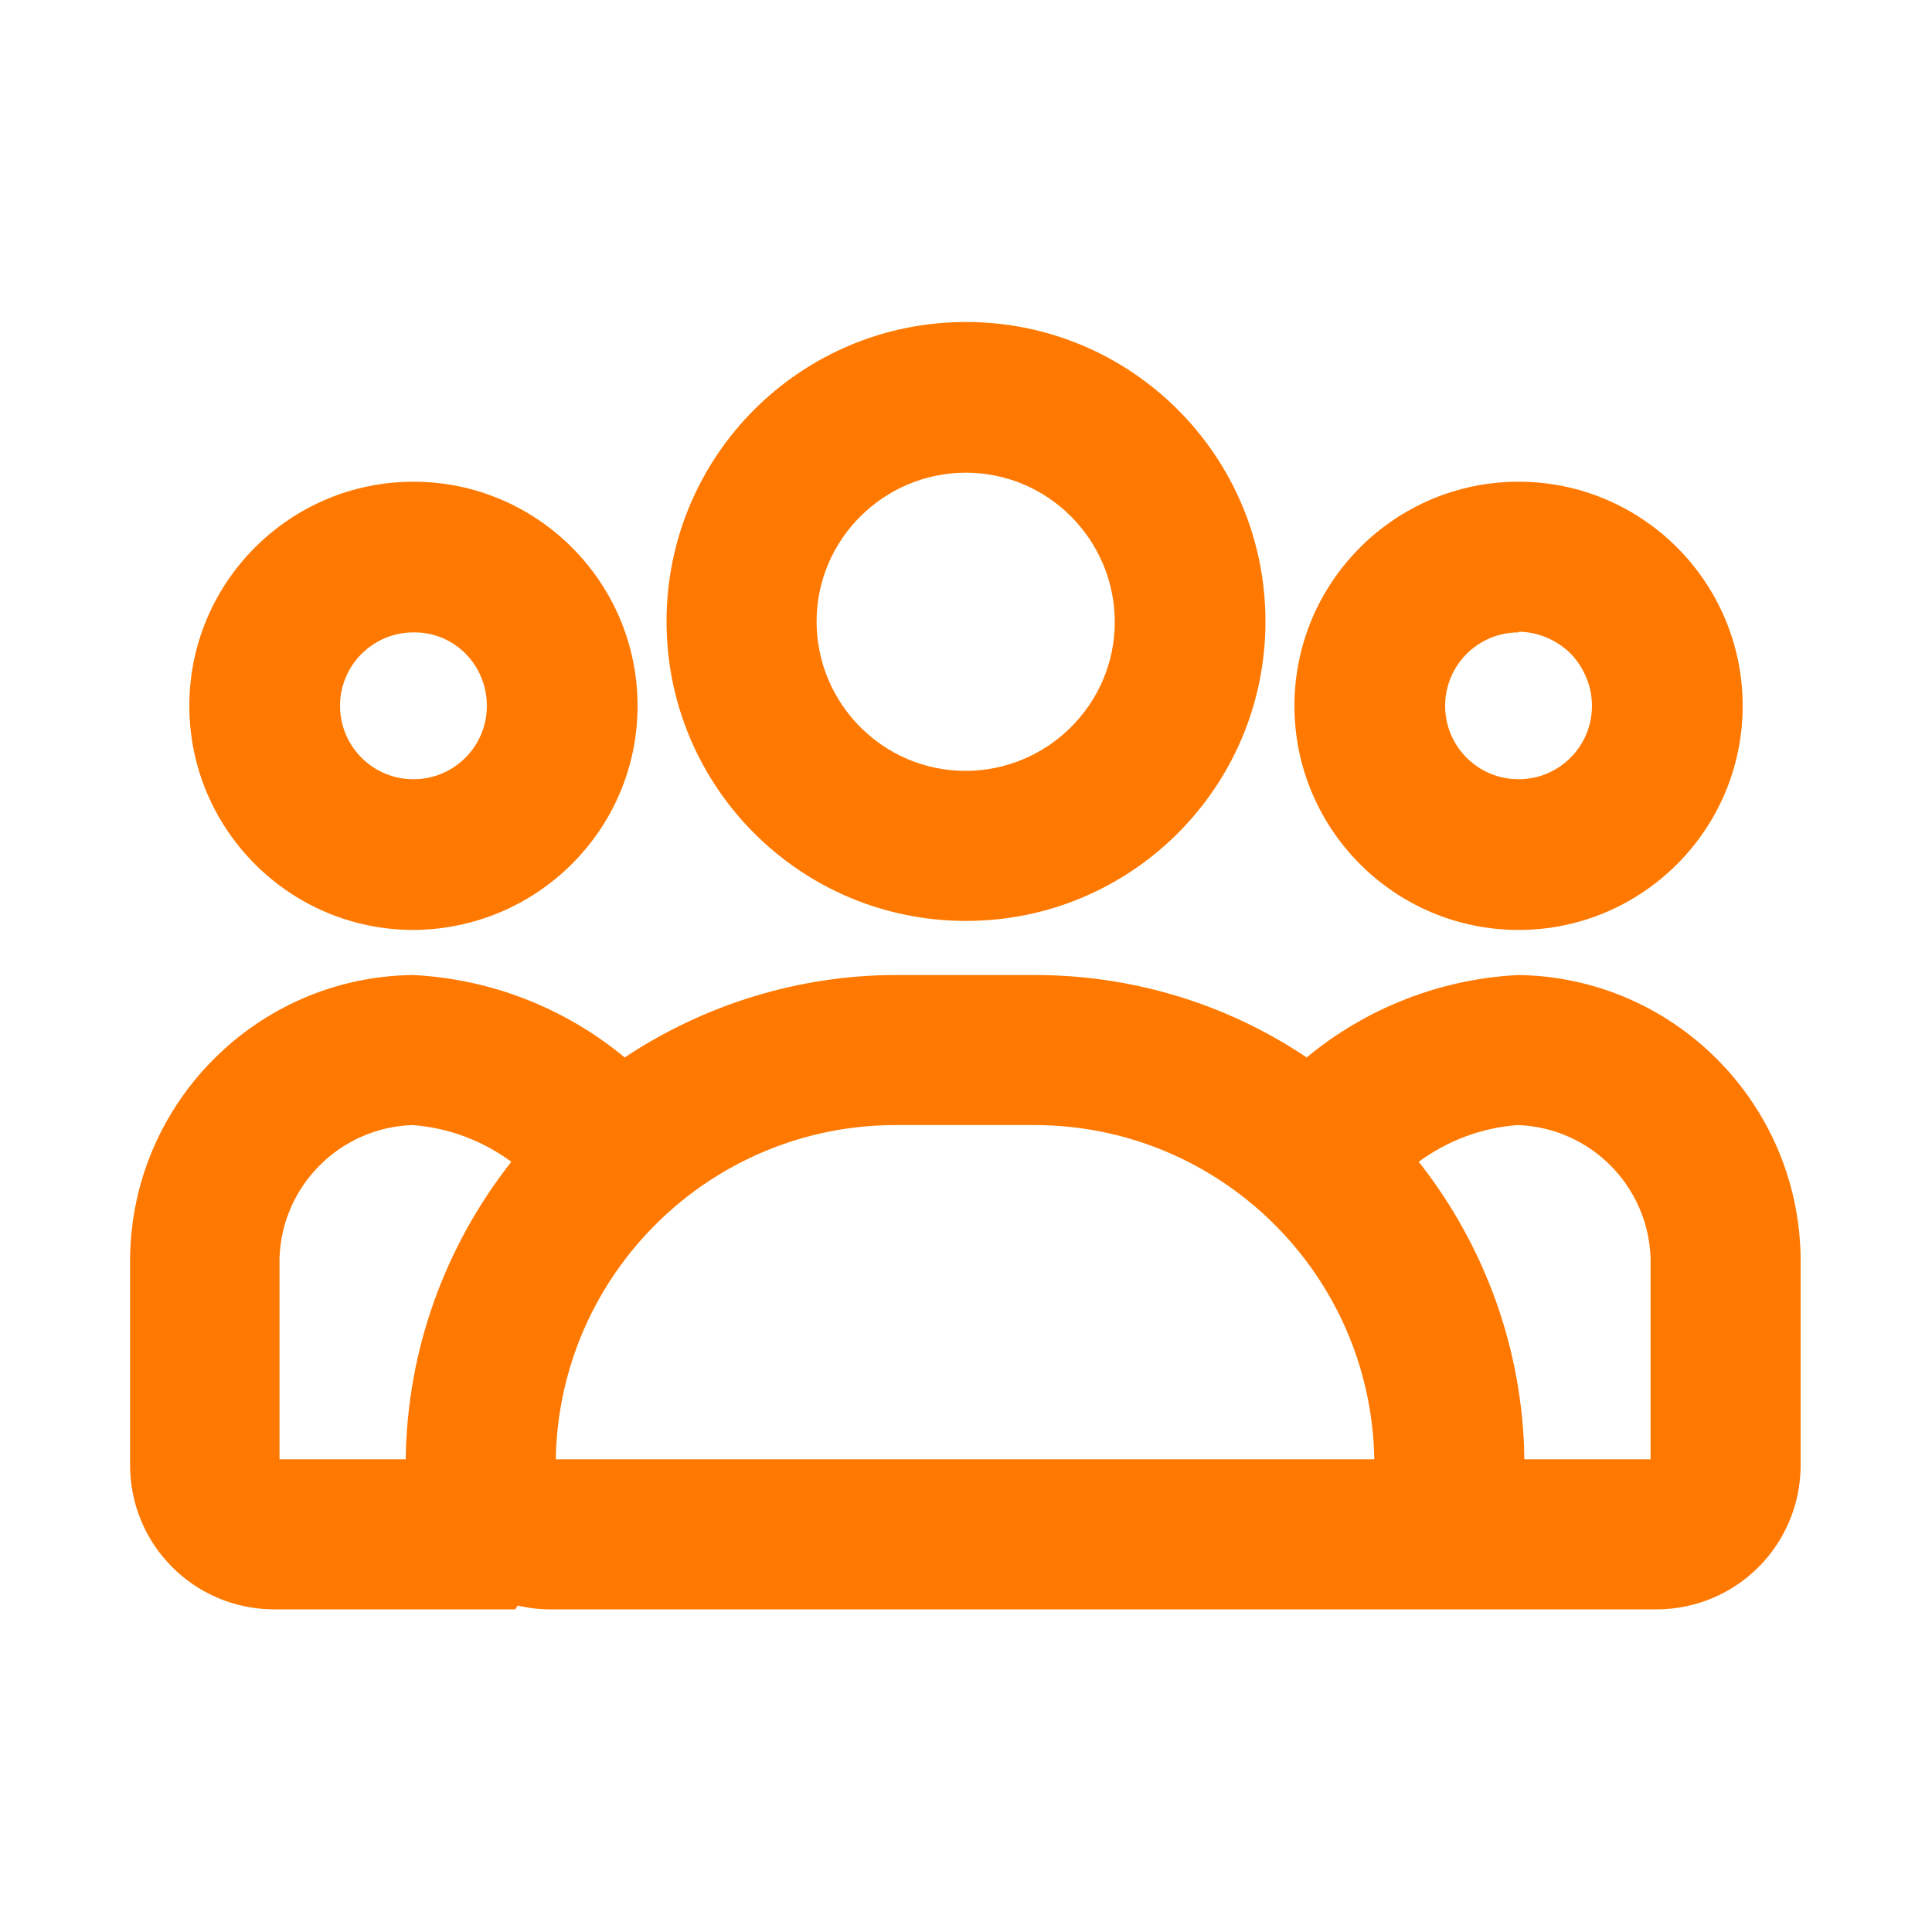
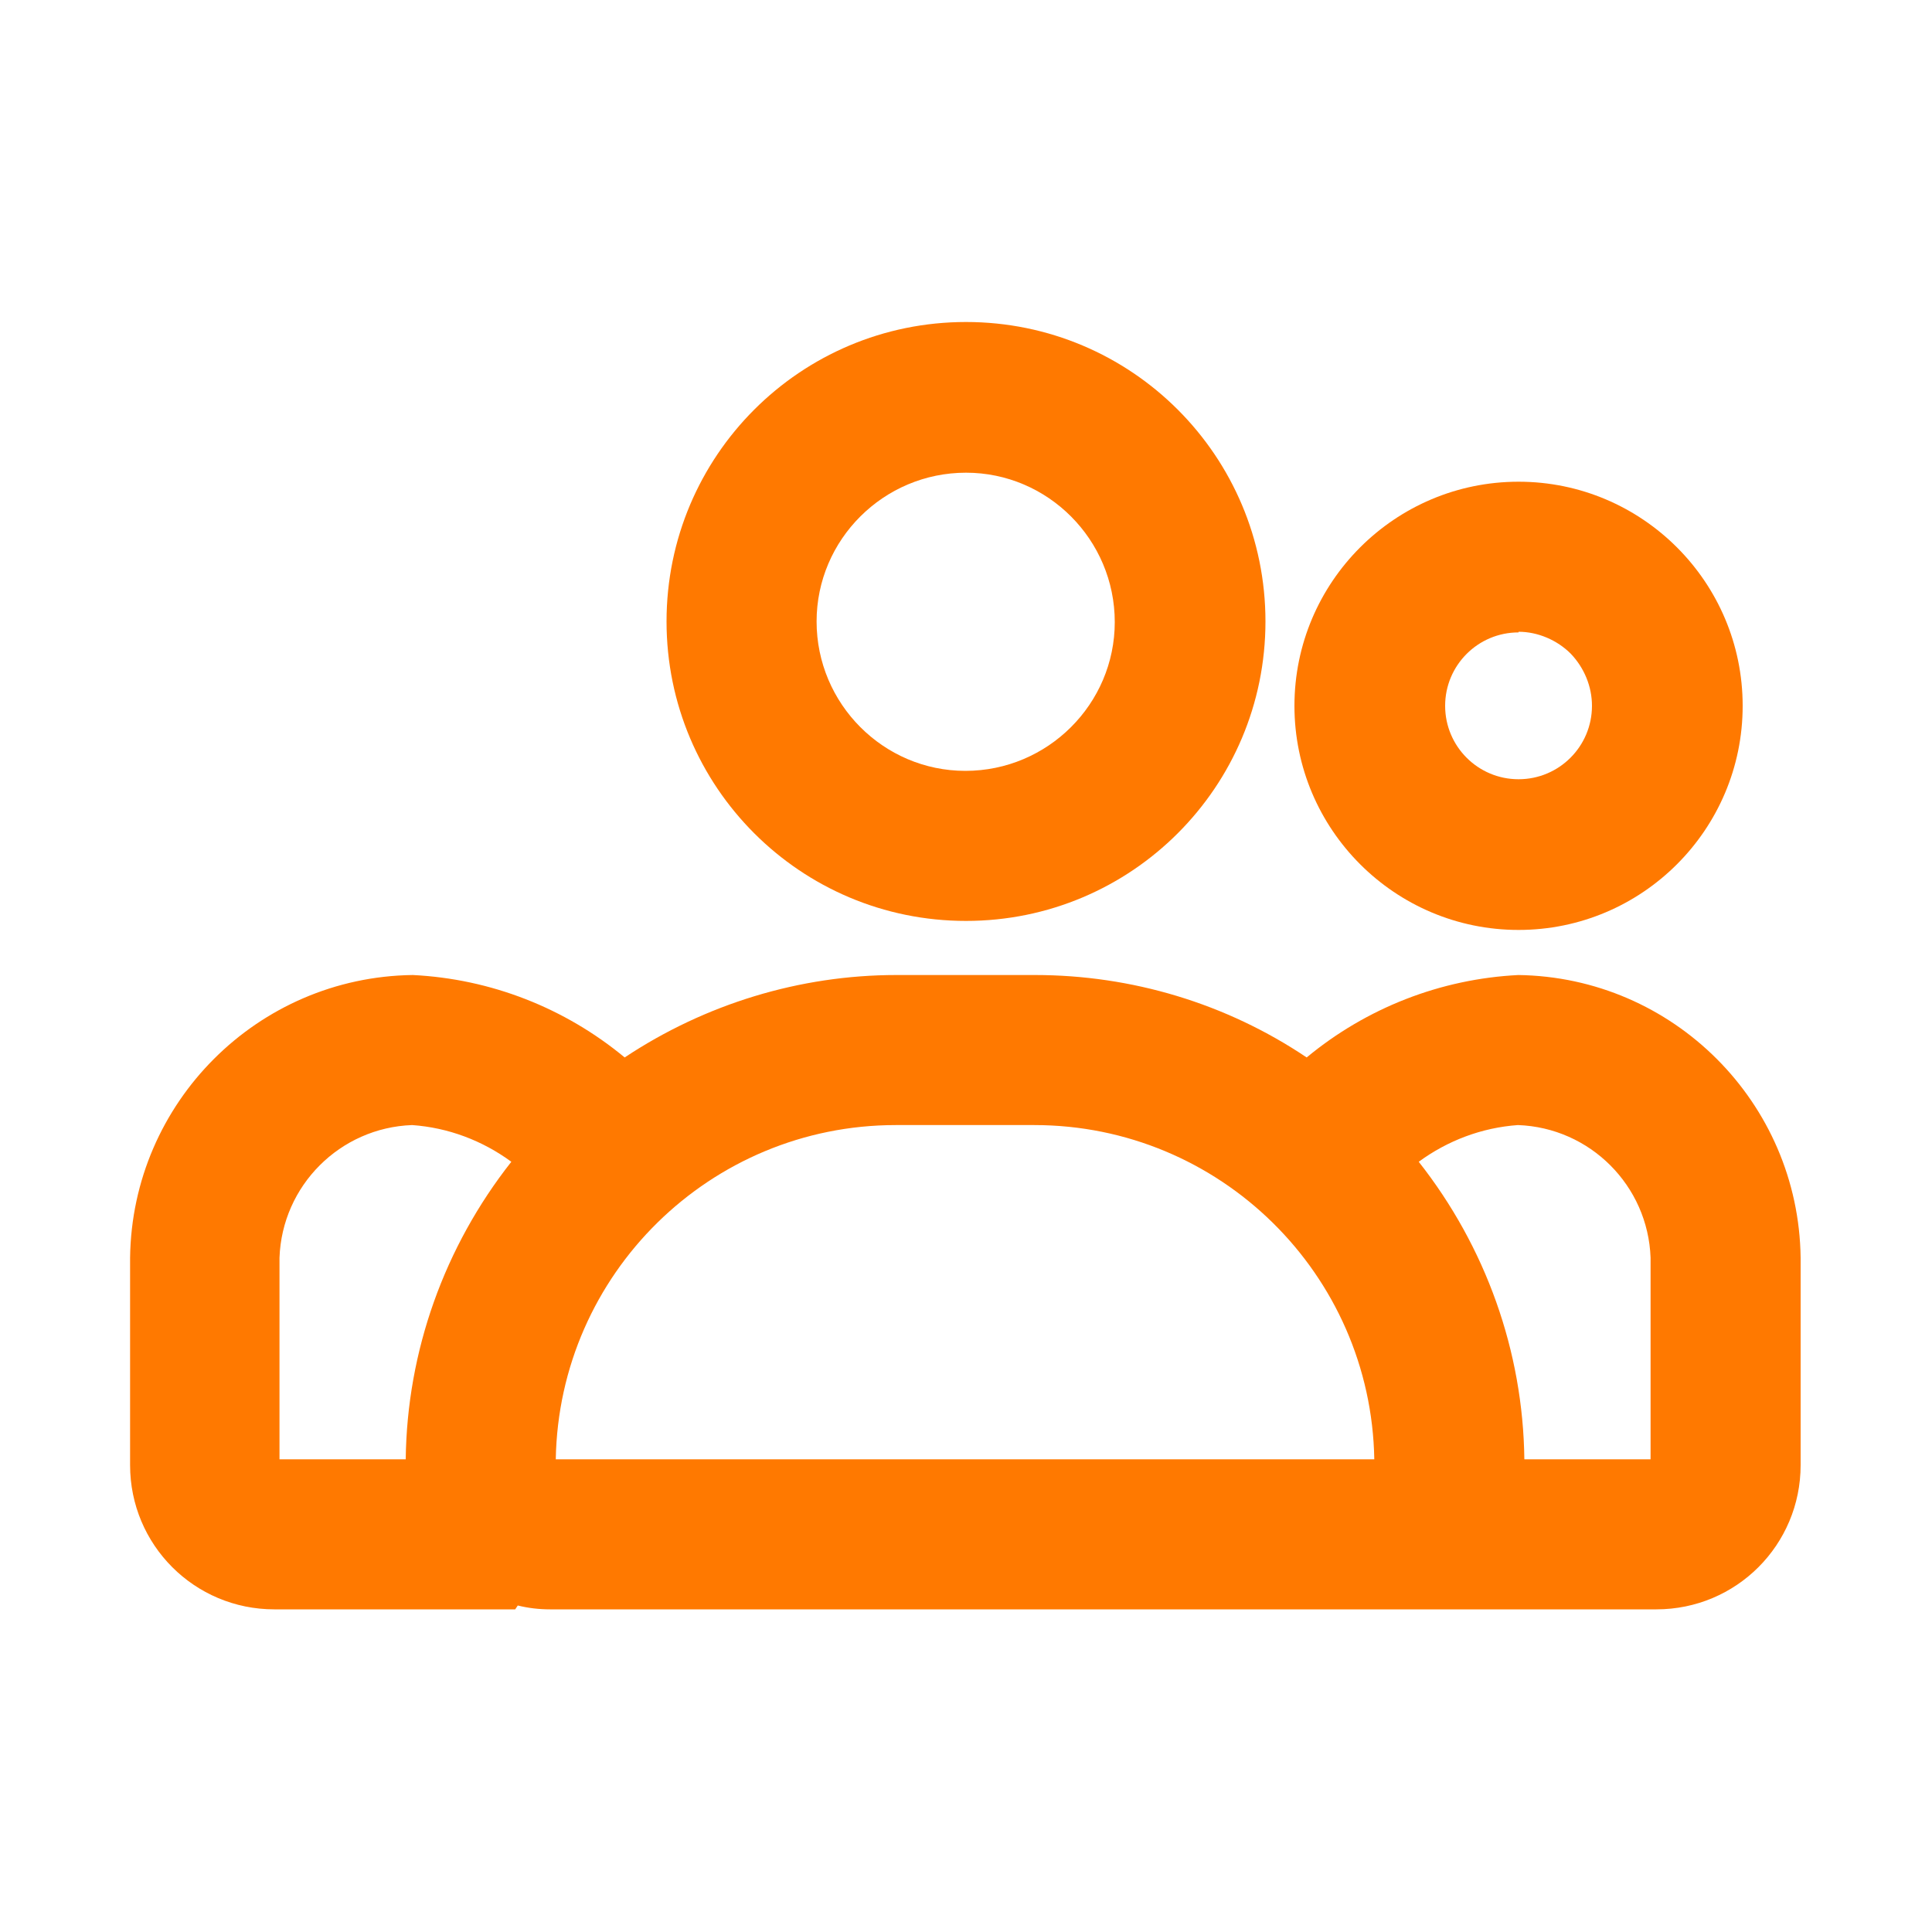
<svg xmlns="http://www.w3.org/2000/svg" id="Ebene_1" viewBox="0 0 30 30">
  <defs>
    <style>.cls-1{fill:#ff7900;stroke-width:0px;}</style>
  </defs>
  <g id="Gruppe_466">
    <path id="Pfad_410" class="cls-1" d="m15,14.3c-2.57,0-4.65-2.08-4.65-4.65,0-2.57,2.08-4.65,4.65-4.65,2.57,0,4.65,2.08,4.65,4.65h0c0,2.57-2.08,4.65-4.65,4.65m0-6.96c-1.28,0-2.32,1.04-2.32,2.31,0,1.28,1.04,2.32,2.31,2.32,1.28,0,2.32-1.04,2.32-2.31h0c0-1.28-1.04-2.32-2.31-2.32" />
    <path id="Pfad_411" class="cls-1" d="m23.58,14.44c-1.92,0-3.48-1.56-3.48-3.48,0-1.92,1.56-3.48,3.48-3.48,1.92,0,3.48,1.56,3.48,3.48h0c0,1.92-1.56,3.48-3.48,3.48m0-4.62c-.63,0-1.14.51-1.14,1.14,0,.63.51,1.14,1.14,1.14.63,0,1.14-.51,1.14-1.14,0-.3-.12-.59-.33-.81-.21-.21-.51-.34-.81-.34Z" />
-     <path id="Pfad_412" class="cls-1" d="m6.42,14.44c-1.92,0-3.48-1.56-3.48-3.48s1.56-3.48,3.48-3.48,3.48,1.56,3.48,3.48h0c0,1.92-1.56,3.47-3.48,3.48m0-4.62c-.63,0-1.14.51-1.14,1.14,0,.63.51,1.14,1.14,1.14.63,0,1.14-.51,1.14-1.14,0-.63-.5-1.14-1.12-1.14,0,0-.01,0-.02,0h0Z" />
    <path id="Pfad_413" class="cls-1" d="m23.58,15.14c-1.21.06-2.36.51-3.29,1.28-1.25-.84-2.72-1.28-4.22-1.28h-2.15c-1.5,0-2.97.45-4.22,1.28-.93-.77-2.08-1.22-3.29-1.28-2.41.03-4.36,1.98-4.39,4.39v3.22c0,1.24,1,2.24,2.24,2.24h3.74l.04-.06c.16.04.33.06.5.06h17.18c1.24,0,2.24-1,2.24-2.24v-3.22c-.03-2.41-1.98-4.36-4.39-4.39m-19.23,4.39c.04-1.12.94-2.02,2.06-2.06.56.04,1.09.24,1.54.57-1.04,1.32-1.62,2.94-1.64,4.62h-1.96v-3.13Zm4.29,3.13c.05-2.88,2.4-5.19,5.28-5.19h2.15c2.88,0,5.23,2.31,5.28,5.19h-12.71Zm17,0h-1.96c-.02-1.68-.6-3.3-1.64-4.62.45-.33.98-.53,1.54-.57,1.12.04,2.02.94,2.06,2.06v3.13Z" />
  </g>
</svg>